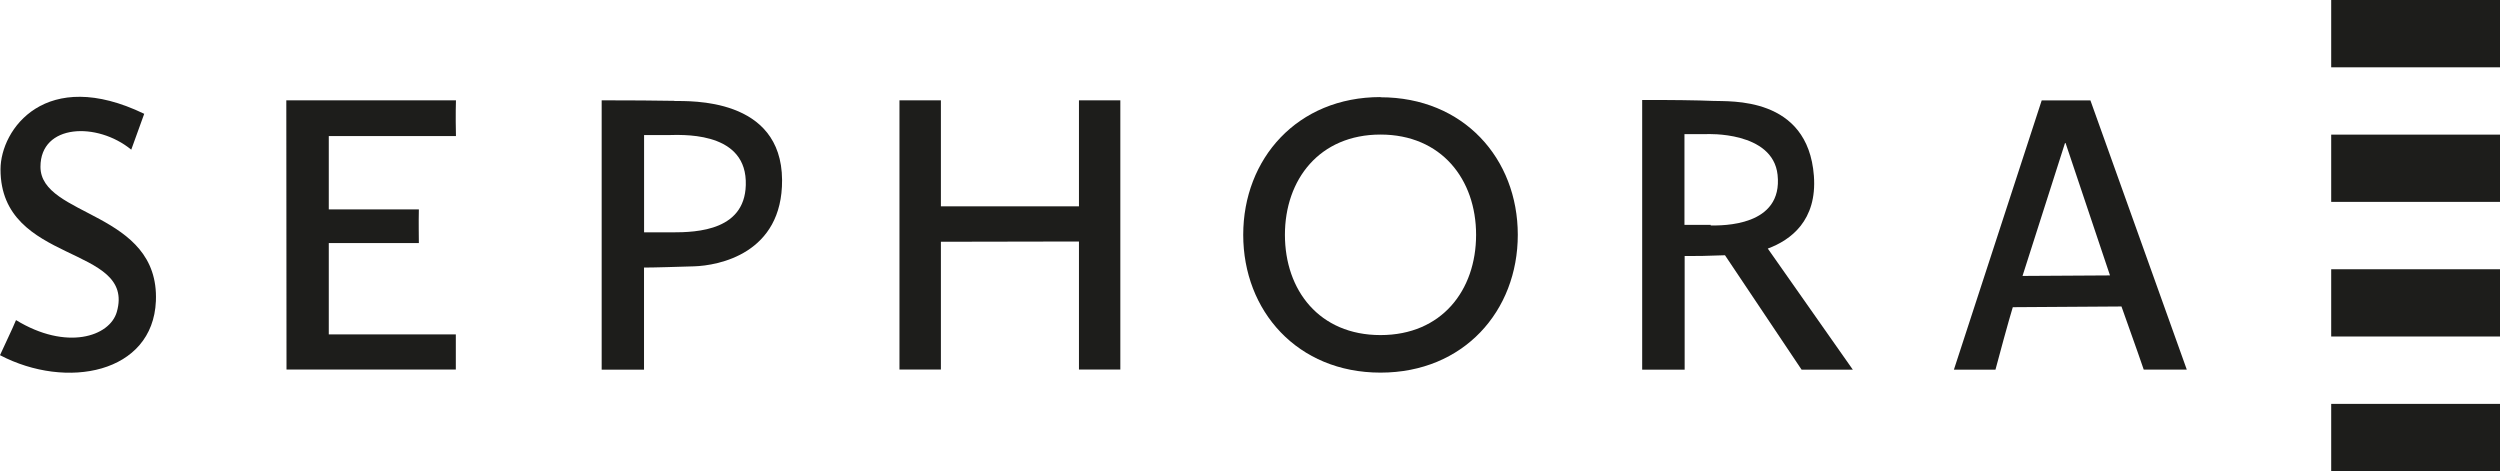
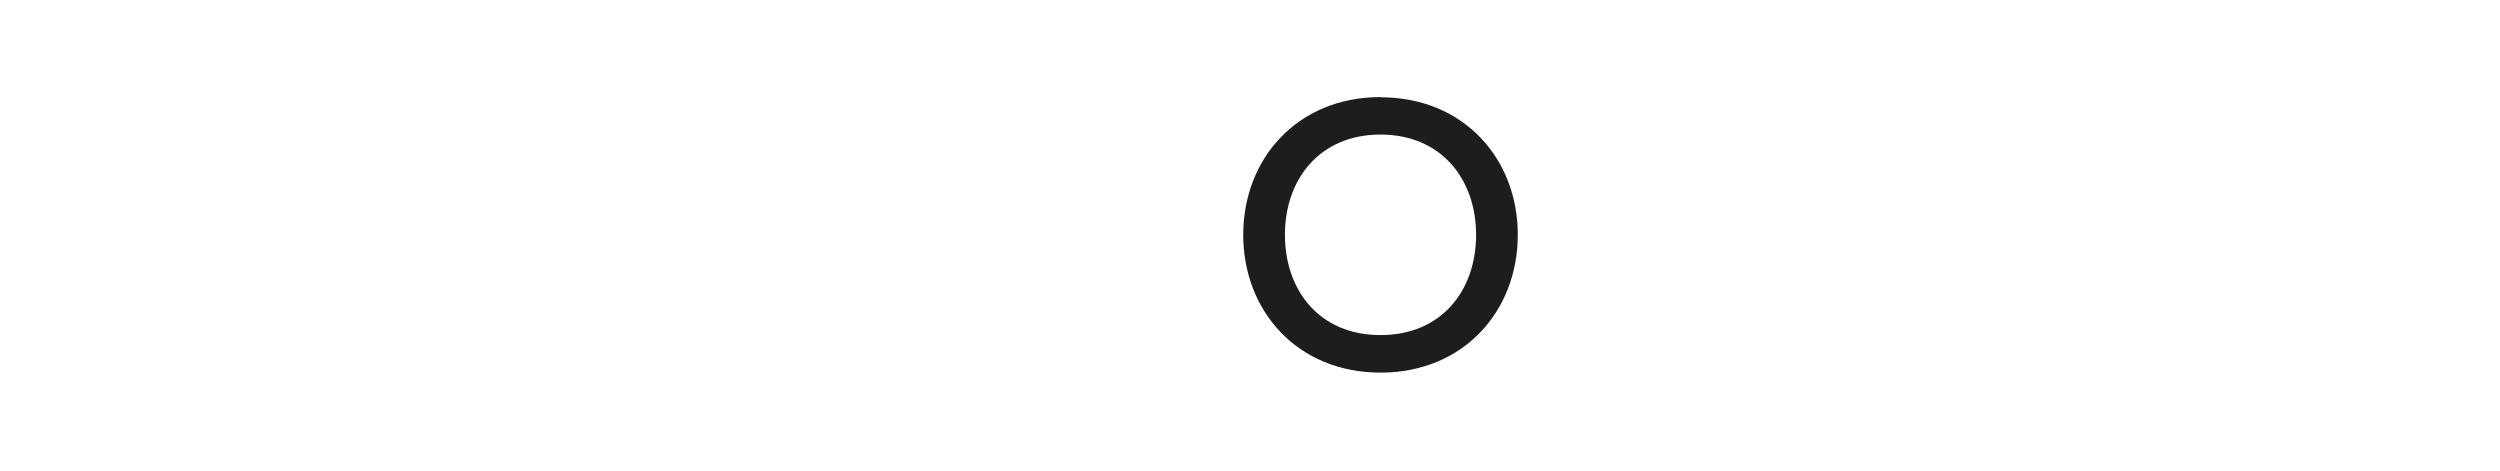
<svg xmlns="http://www.w3.org/2000/svg" viewBox="0 0 385.51 72.65">
  <title>SEPHORA_paski_Black</title>
-   <path fill="#1d1d1b" d="M359.48 20.76h26.03v10.37h-26.03zM359.48 0h26.03v10.38h-26.03zM359.48 41.52h26.03v10.37h-26.03zM359.48 62.28h26.03v10.38h-26.03z" />
-   <path d="M322.35 15.48h-7.51l-13.54 41.52h6.41c2-7.5 2.67-9.63 2.67-9.63l16.76-.11c2 5.55 3.43 9.73 3.43 9.73h6.64zm-10.47 27.07l6.55-20.49h.09l6.85 20.41z" fill="#1d1d1b" fill-rule="evenodd" />
-   <path d="M277.81 57h7.9l-13.11-18.67c3.53-1.3 7.62-4.32 7.11-11.21-.93-12.35-13-11.44-15.56-11.56-2.18-.1-6.86-.16-10.92-.14v41.58h6.55v-17.52c2.17 0 2.95 0 6.22-.12zm-14-22.32h-4.06v-14h3.42s10.21-.49 10.94 6.28c.86 8-8.57 7.81-10.33 7.81" fill="#1d1d1b" />
  <path d="M212.88 20.75c-9.4 0-14.74 6.92-14.74 15.46s5.29 15.46 14.74 15.46 14.74-6.92 14.74-15.46-5.34-15.46-14.74-15.46m0-5.78c-12.83 0-21.17 9.51-21.17 21.24s8.34 21.25 21.17 21.25 21.17-9.51 21.17-21.25-8.34-21.21-21.17-21.21" fill="#1d1d1b" fill-rule="evenodd" />
-   <path fill="#1d1d1b" d="M166.38 31.82v-16.35h6.38v41.51h-6.38v-19.74l-21.29.04v19.7h-6.39v-41.51h6.39v16.35h21.29zM104 15.55c-2.3-.05-7.12-.08-11.22-.08v41.53h6.53v-15.74c1.62 0 5-.11 7.7-.19 3.76-.11 13.66-1.94 13.59-13.32-.08-12.79-14.3-12.13-16.59-12.18m-.38 20.26h-4.31v-15h3.68c1.71 0 11.69-.76 12 7s-7.53 8-11.39 8" />
-   <path d="M44.15 15.47h26.16s-.08 2.27 0 5.51h-19.61v11.31h13.89c-.05 2.25 0 4 0 5.19h-13.89v14.09h19.59v5.41h-26.11zM22.24 17.55s-.13.39-2 5.53c-5.25-4.31-14-4-14 2.64 0 7.79 18.37 6.81 17.8 20.71-.47 11.15-13.77 13.72-24.04 8.34.9-2 1.83-3.86 2.47-5.41 7.76 4.74 14.44 2.56 15.54-1.25 2.99-10.43-17.93-7.21-17.93-21.99 0-6.22 7-15.89 22.16-8.57" fill="#1d1d1b" />
</svg>